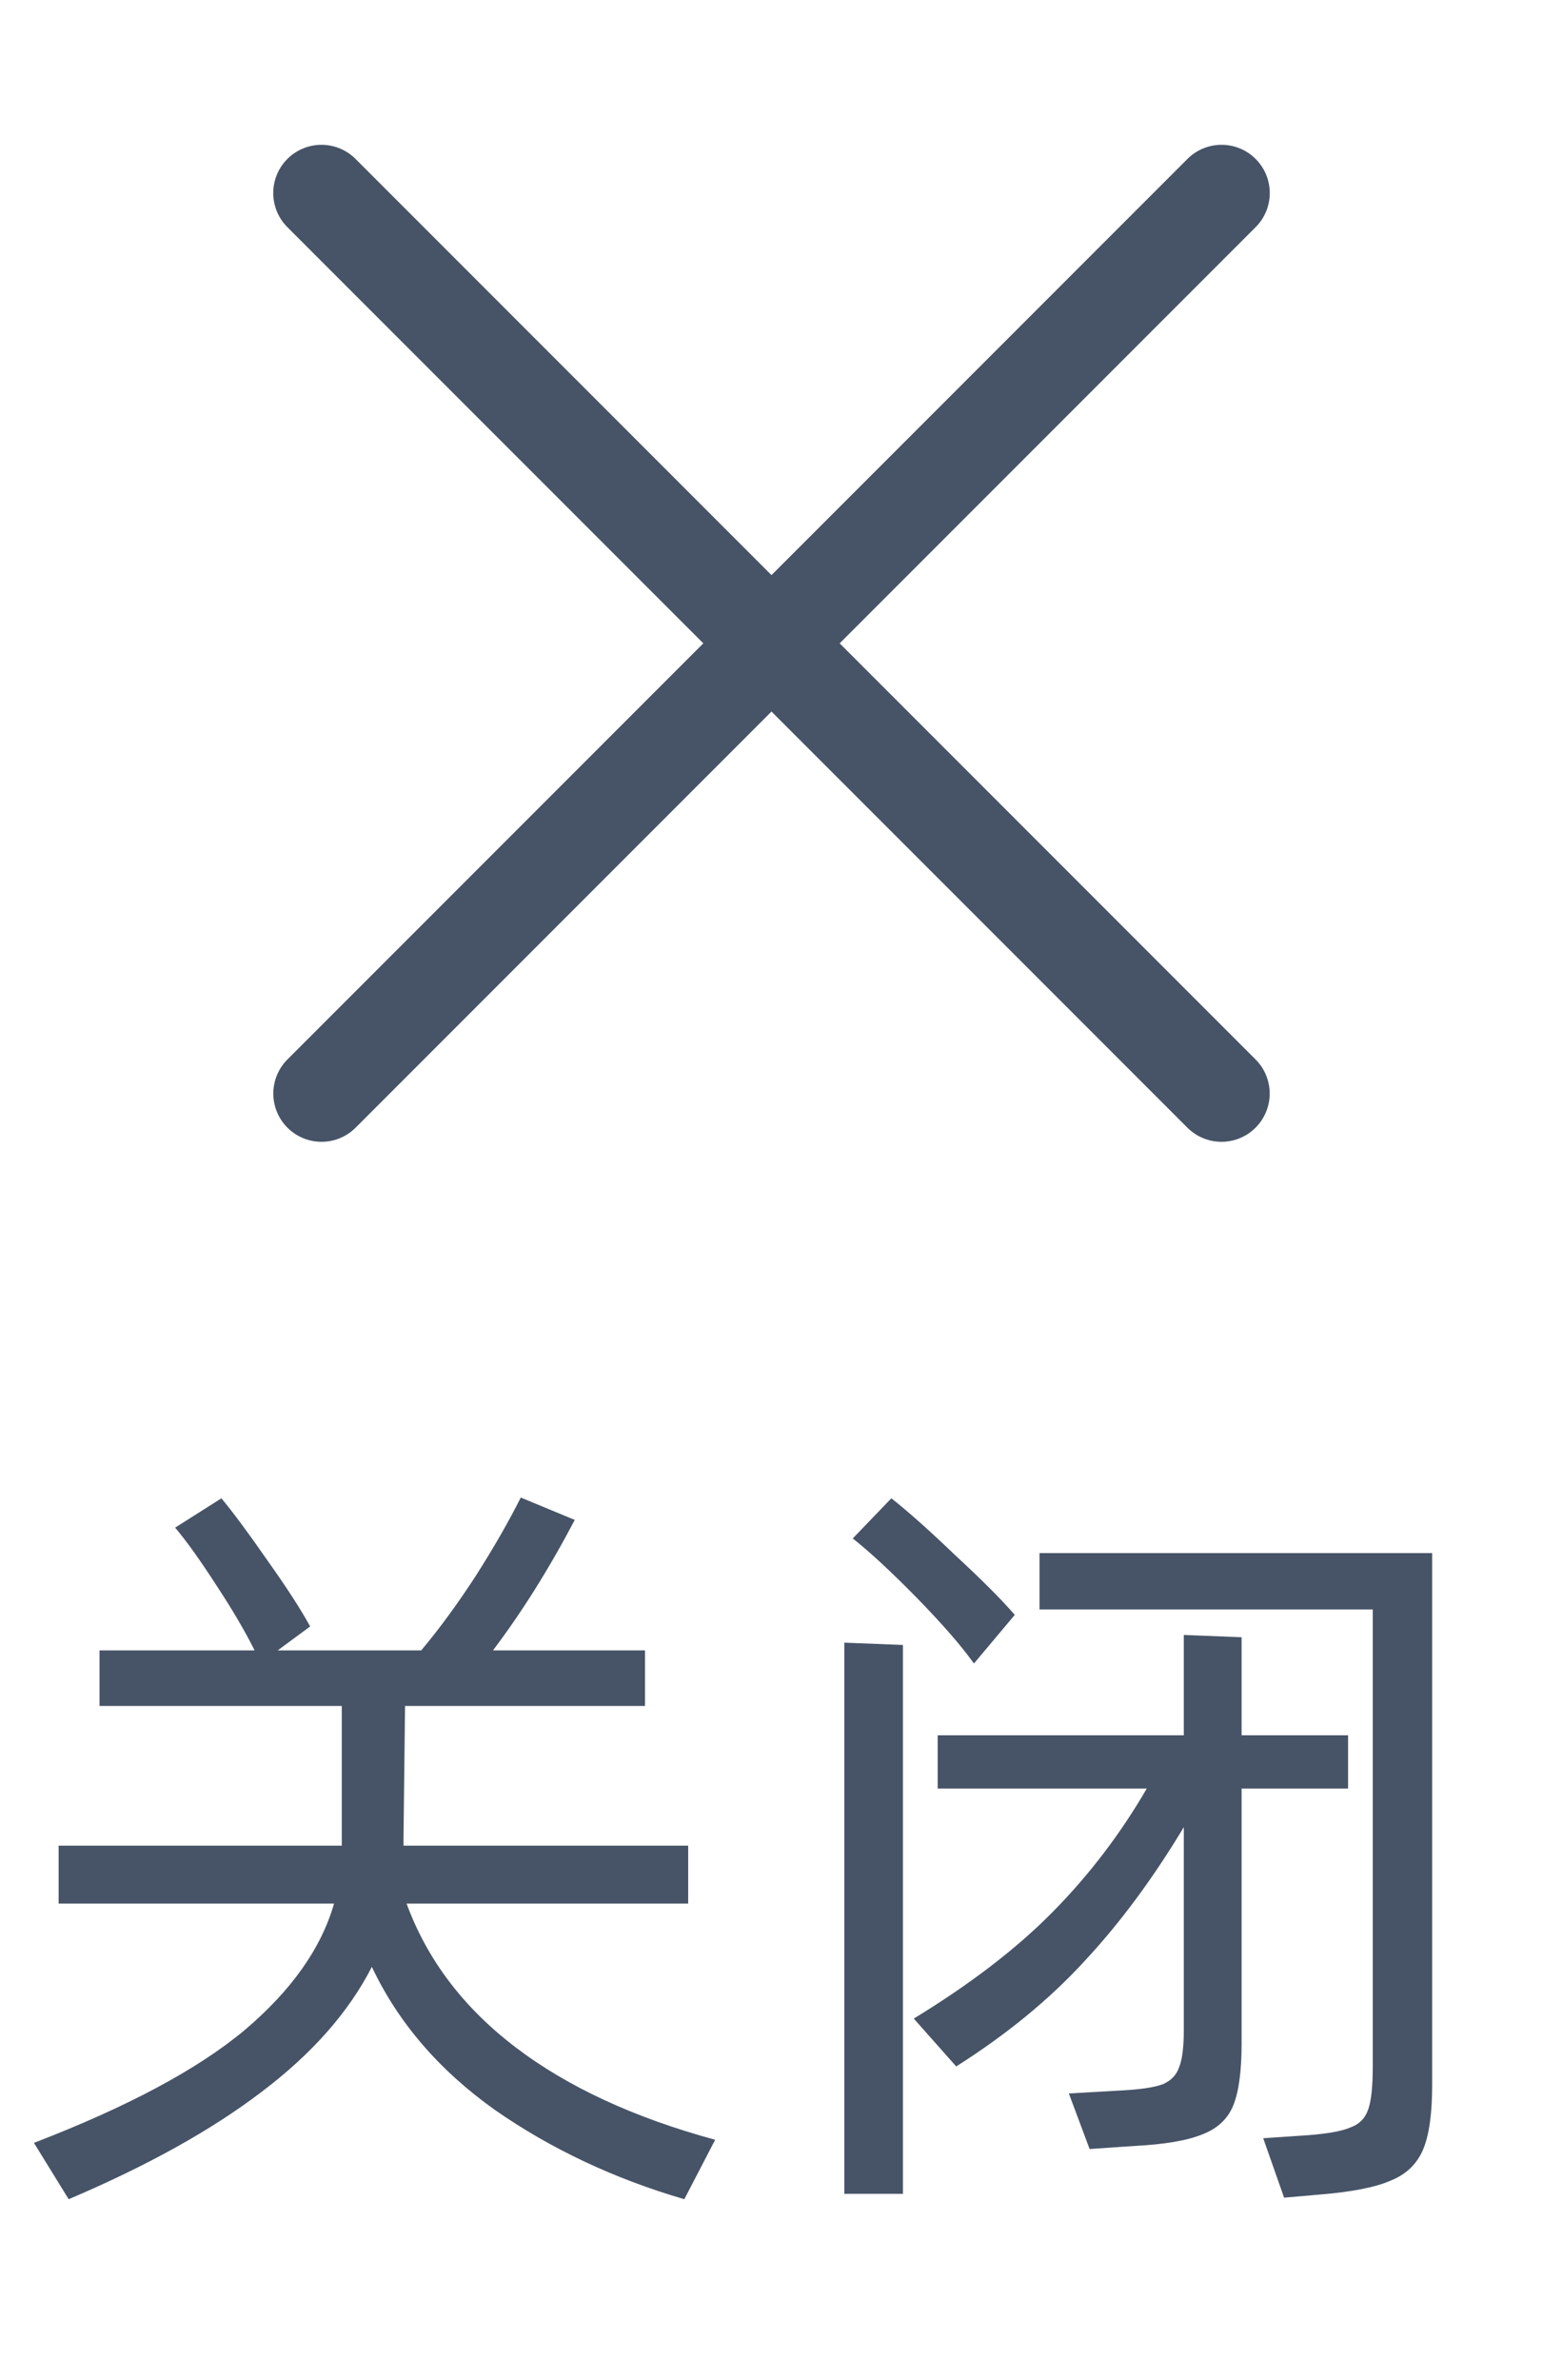
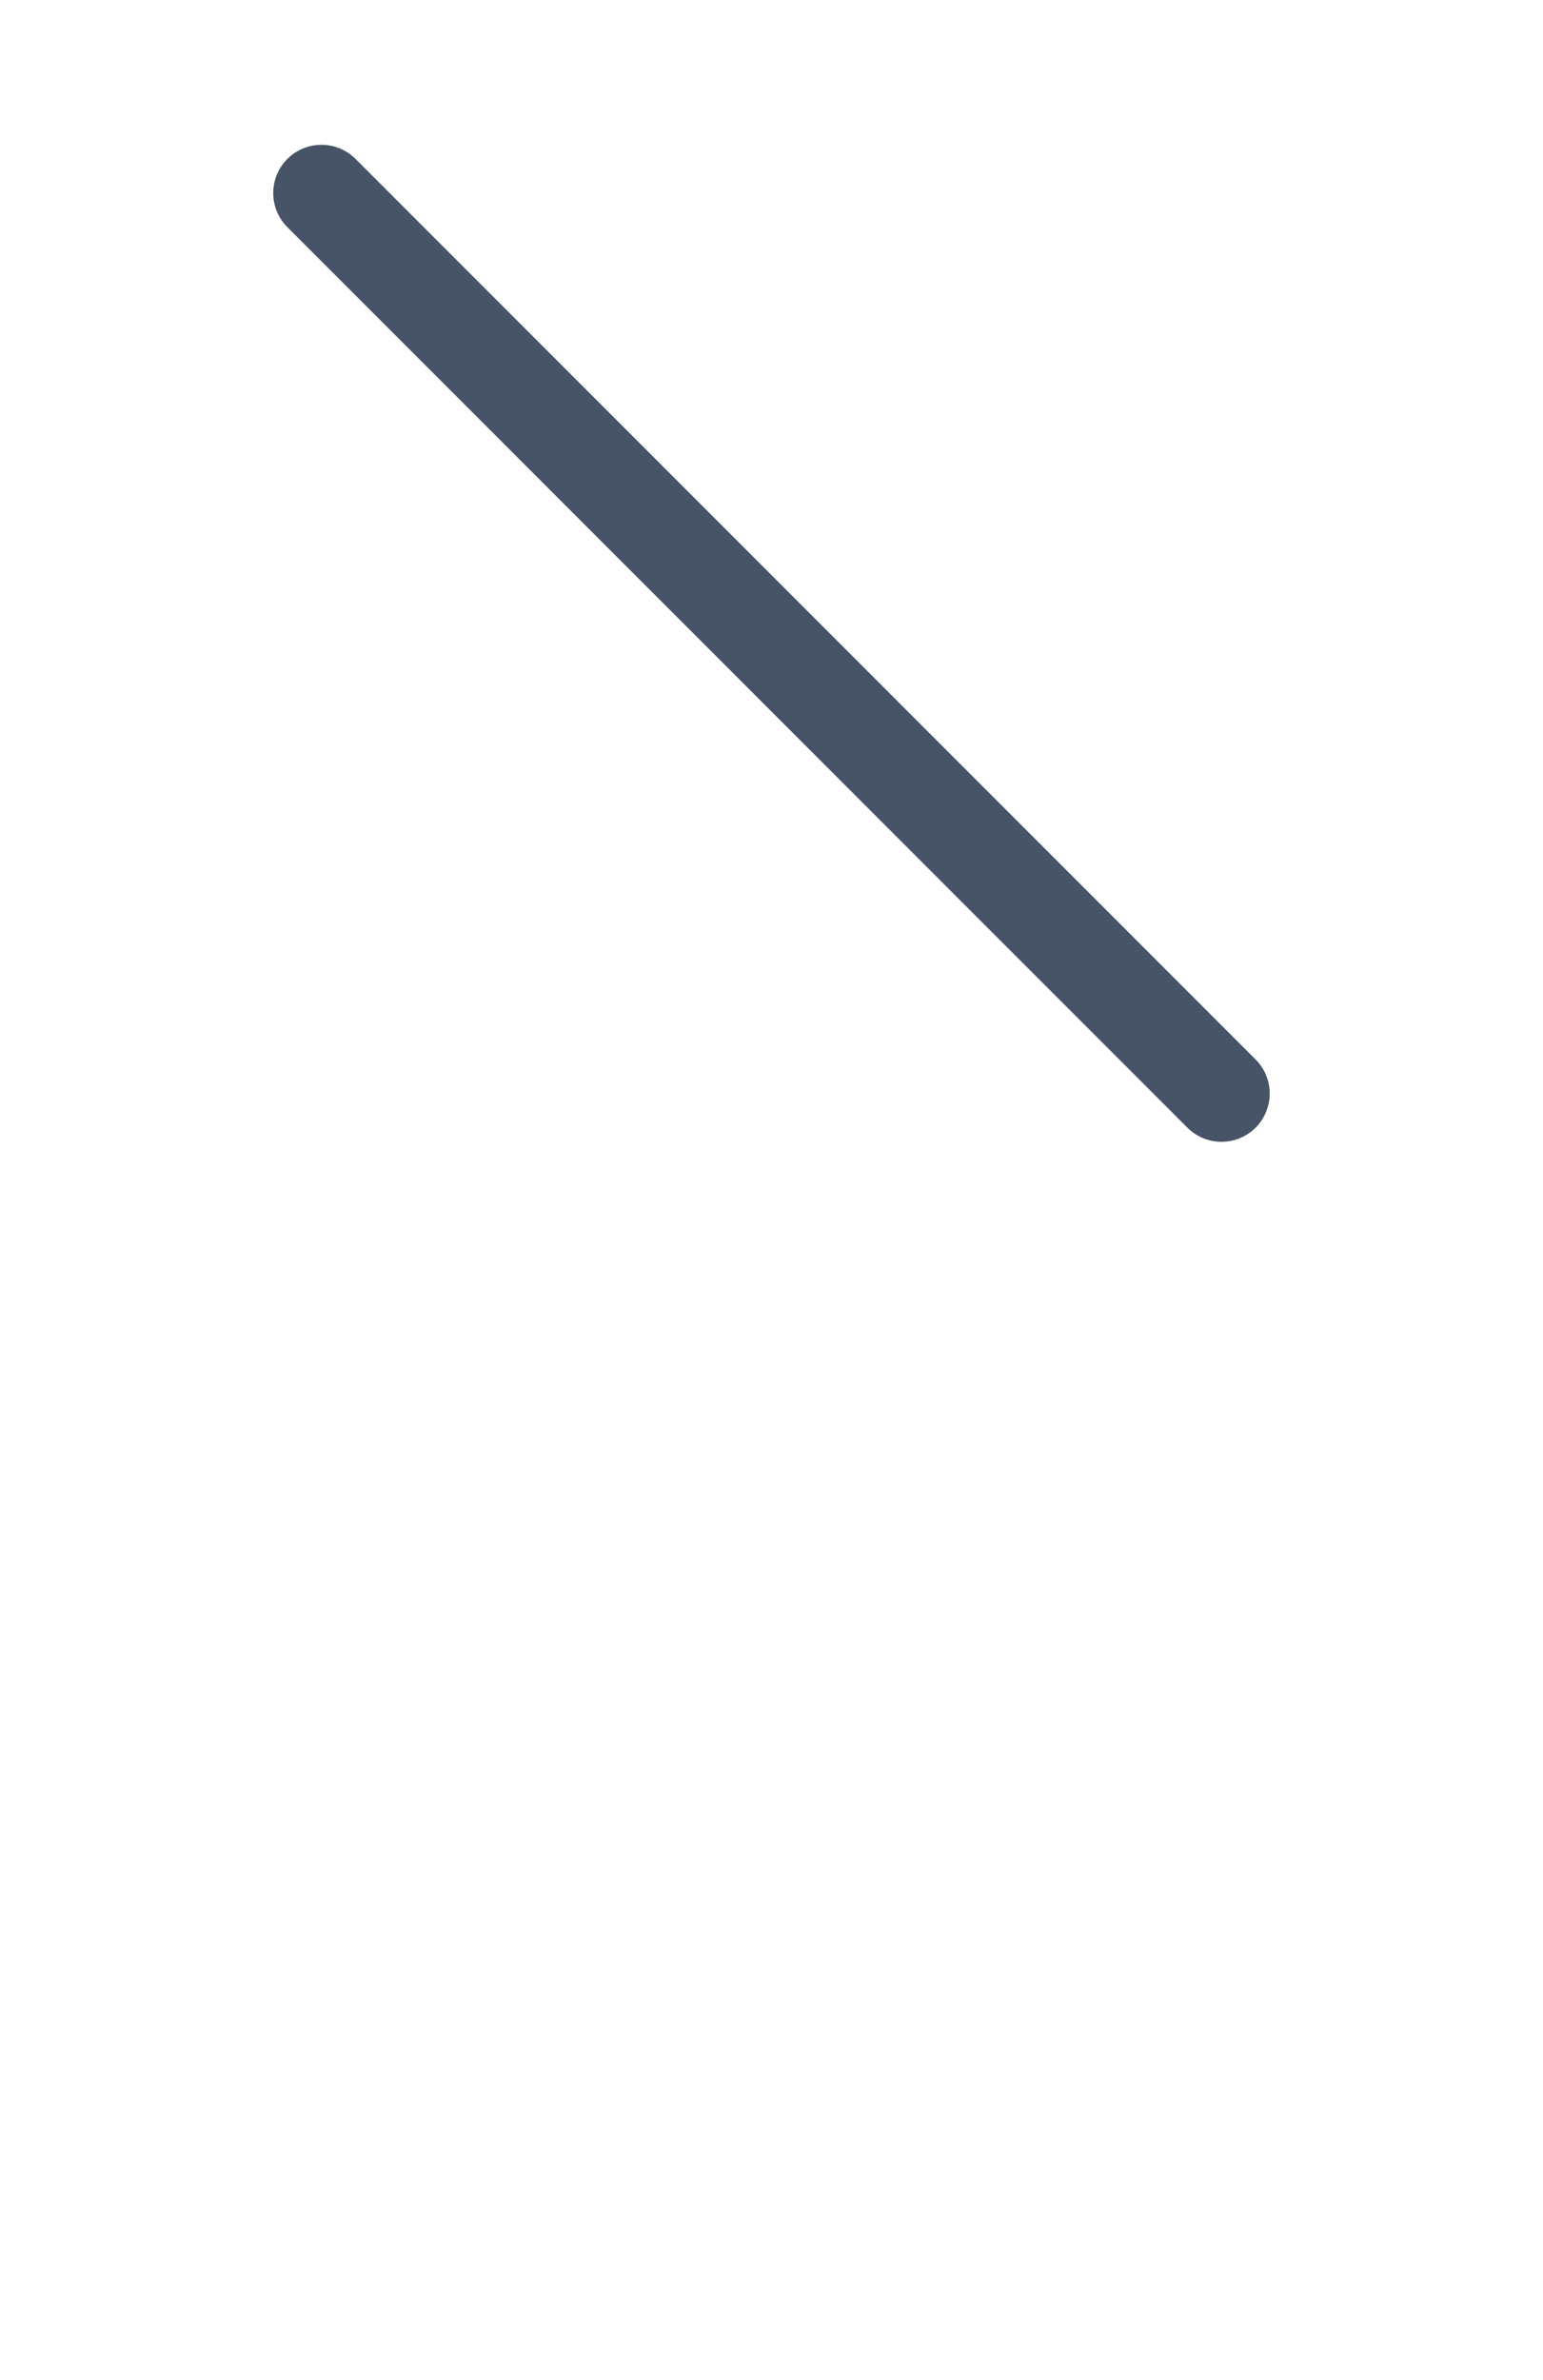
<svg xmlns="http://www.w3.org/2000/svg" width="24" height="37" viewBox="0 0 24 37" fill="none">
  <path d="M5 3.001L18.999 17" stroke="#475467" stroke-width="1.5" stroke-linecap="round" stroke-linejoin="round" />
-   <path d="M19 3.001L5.001 17" stroke="#475467" stroke-width="1.5" stroke-linecap="round" stroke-linejoin="round" />
-   <path d="M6.324 29.592C6.644 30.464 7.208 31.208 8.016 31.824C8.824 32.44 9.86 32.92 11.124 33.264L10.644 34.188C9.548 33.868 8.564 33.404 7.692 32.796C6.828 32.18 6.192 31.44 5.784 30.576C5.424 31.28 4.852 31.928 4.068 32.52C3.292 33.112 2.292 33.668 1.068 34.188L0.528 33.312C1.984 32.752 3.076 32.168 3.804 31.56C4.532 30.944 4.996 30.288 5.196 29.592H0.912V28.692H5.316V28.644V26.52H1.548V25.656H3.96C3.808 25.352 3.608 25.012 3.36 24.636C3.112 24.252 2.9 23.956 2.724 23.748L3.444 23.292C3.636 23.524 3.876 23.848 4.164 24.264C4.46 24.68 4.68 25.02 4.824 25.284L4.32 25.656H6.552C6.84 25.312 7.124 24.924 7.404 24.492C7.684 24.052 7.916 23.648 8.1 23.28L8.94 23.628C8.54 24.388 8.116 25.064 7.668 25.656H10.032V26.52H6.3L6.276 28.596V28.692H10.704V29.592H6.324ZM15.149 25.86C14.948 25.58 14.652 25.24 14.261 24.84C13.868 24.44 13.537 24.132 13.264 23.916L13.864 23.292C14.129 23.5 14.46 23.796 14.861 24.18C15.268 24.556 15.576 24.864 15.784 25.104L15.149 25.86ZM16.169 24.144H22.276V32.412C22.276 32.86 22.229 33.196 22.133 33.42C22.037 33.644 21.869 33.804 21.628 33.9C21.389 34.004 21.02 34.076 20.524 34.116L19.973 34.164L19.648 33.24L20.357 33.192C20.66 33.168 20.877 33.128 21.005 33.072C21.14 33.024 21.233 32.932 21.28 32.796C21.328 32.66 21.352 32.44 21.352 32.136V25.02H16.169V24.144ZM20.968 27.804H19.312V31.776C19.312 32.2 19.268 32.52 19.18 32.736C19.093 32.944 18.933 33.092 18.701 33.18C18.468 33.276 18.116 33.336 17.645 33.36L16.948 33.408L16.625 32.544L17.465 32.496C17.753 32.48 17.96 32.448 18.088 32.4C18.216 32.344 18.3 32.256 18.34 32.136C18.389 32.016 18.413 31.824 18.413 31.56V28.404C17.933 29.204 17.416 29.9 16.864 30.492C16.32 31.084 15.656 31.628 14.873 32.124L14.213 31.38C15.092 30.844 15.812 30.292 16.372 29.724C16.941 29.148 17.428 28.508 17.837 27.804H14.585V26.976H18.413V25.416L19.312 25.452V26.976H20.968V27.804ZM14.044 34.104H13.133V25.536L14.044 25.572V34.104Z" fill="#475467" />
</svg>